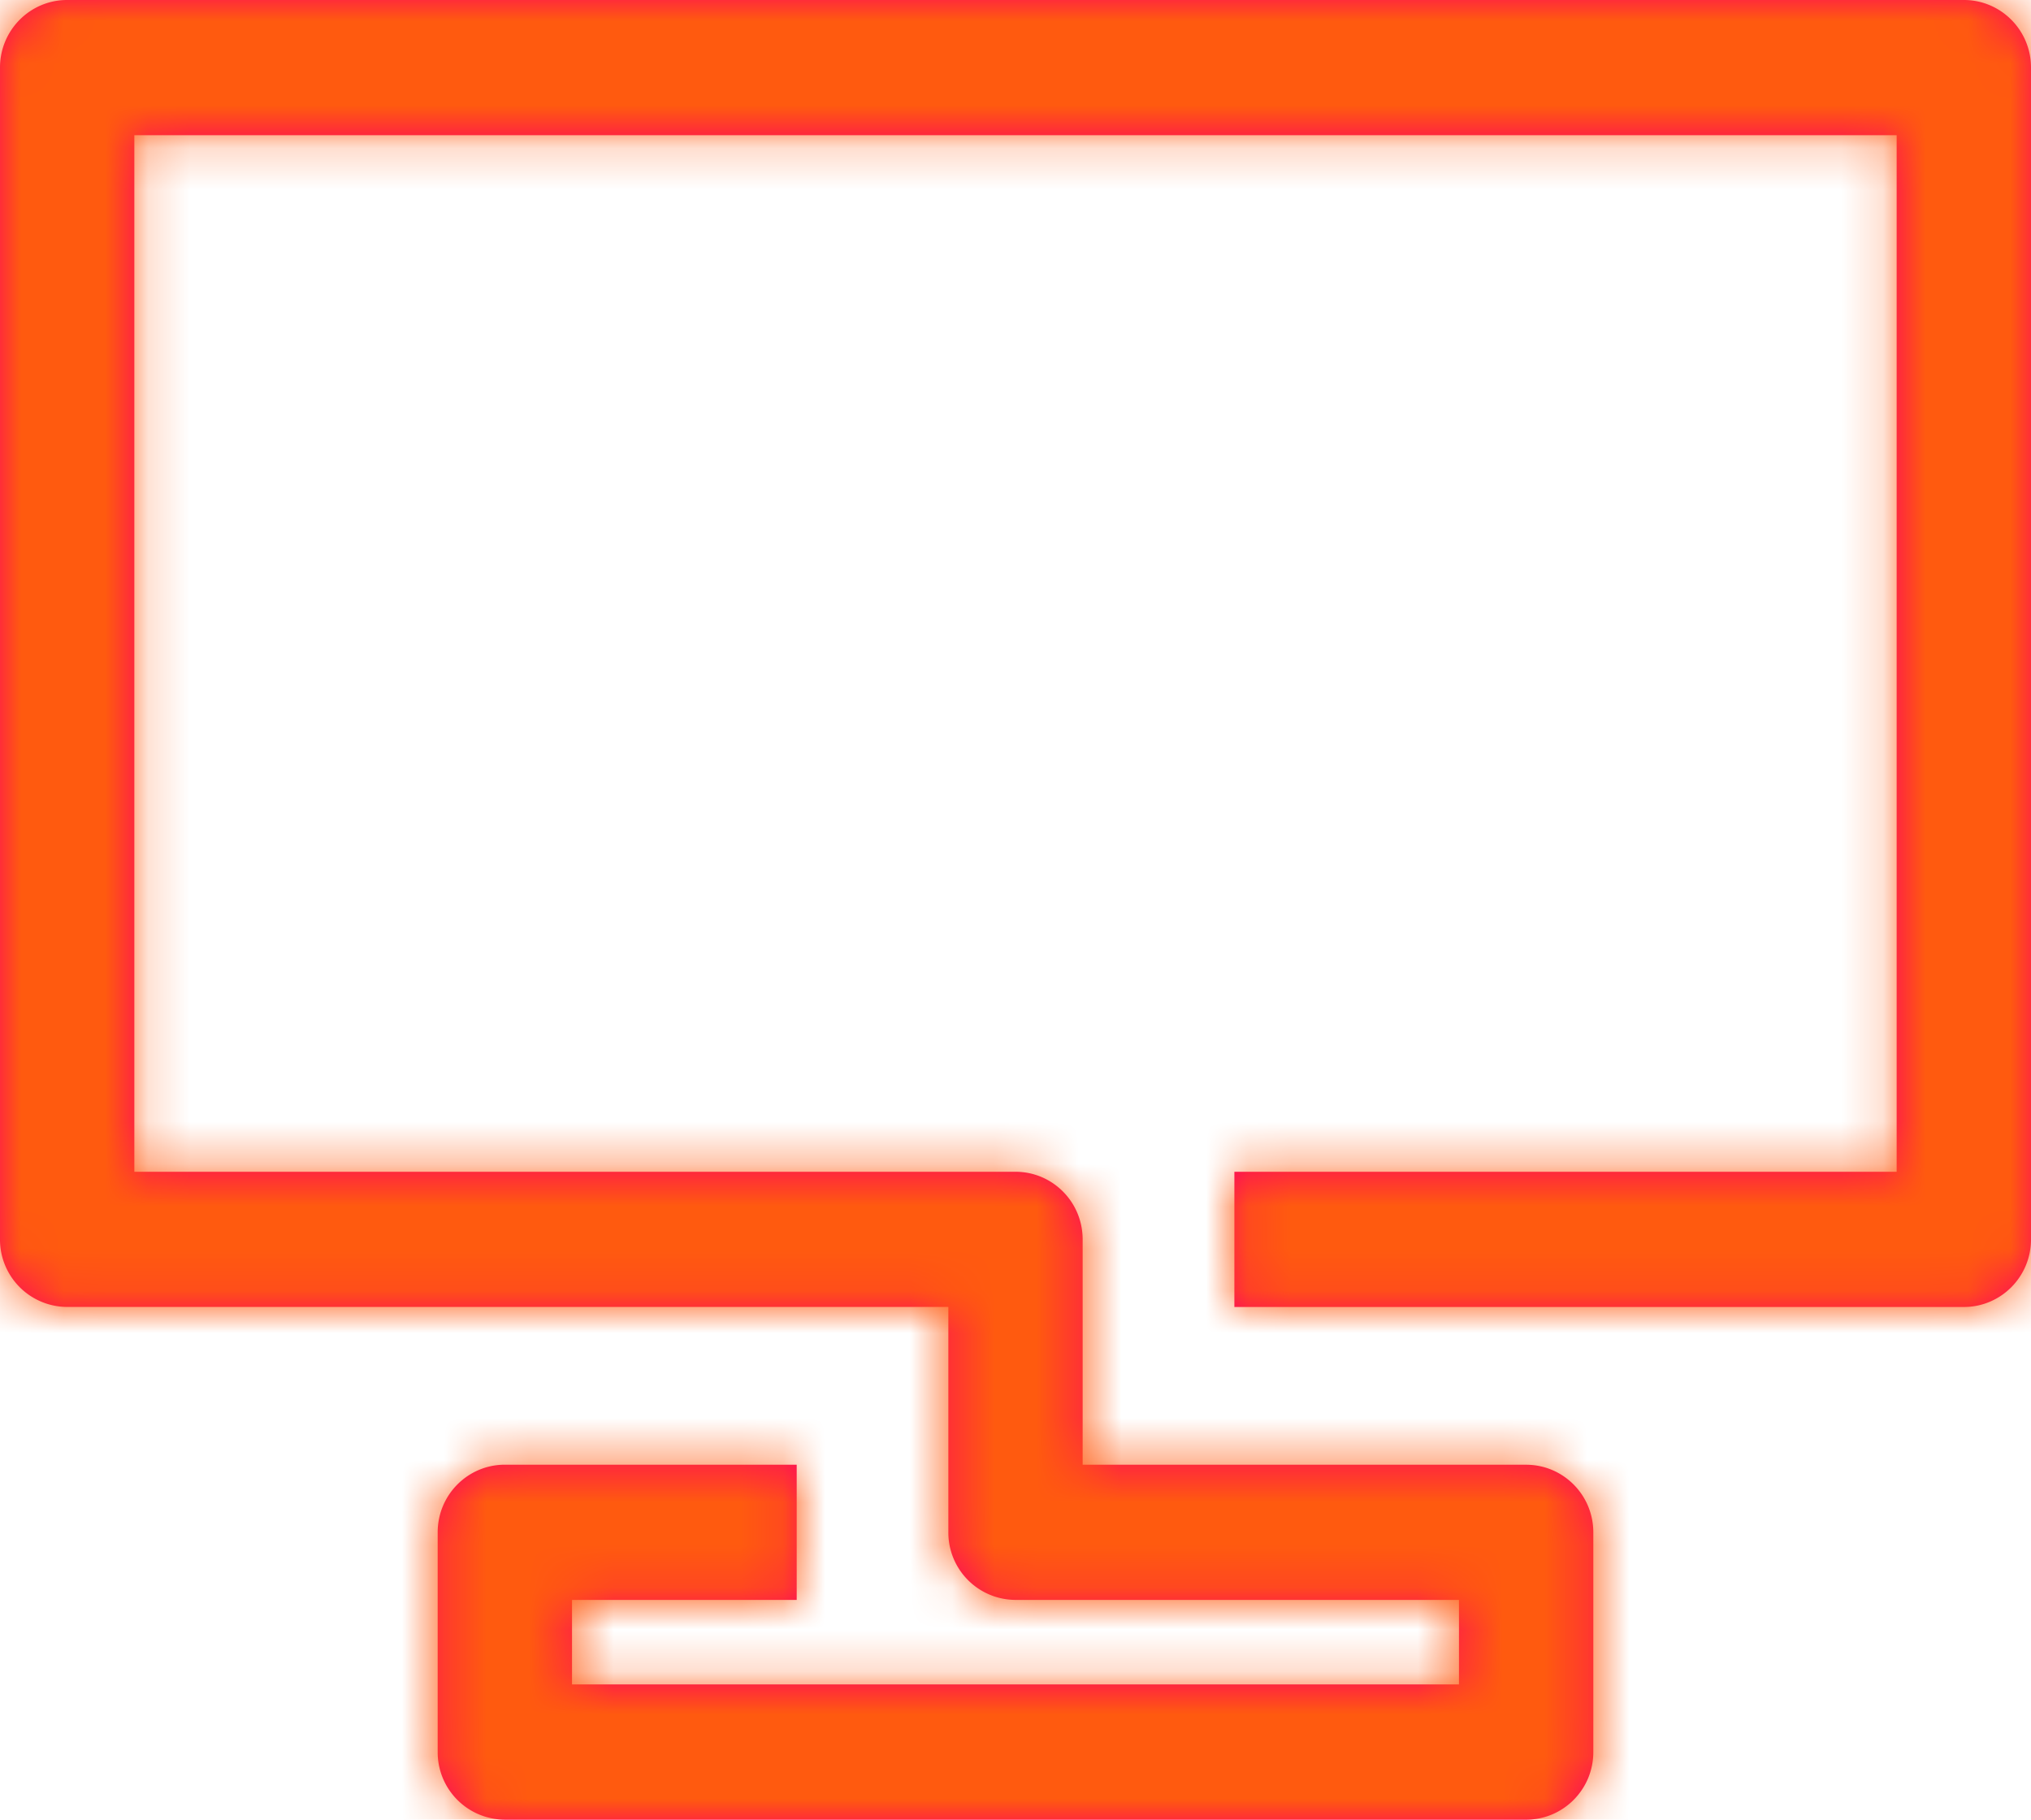
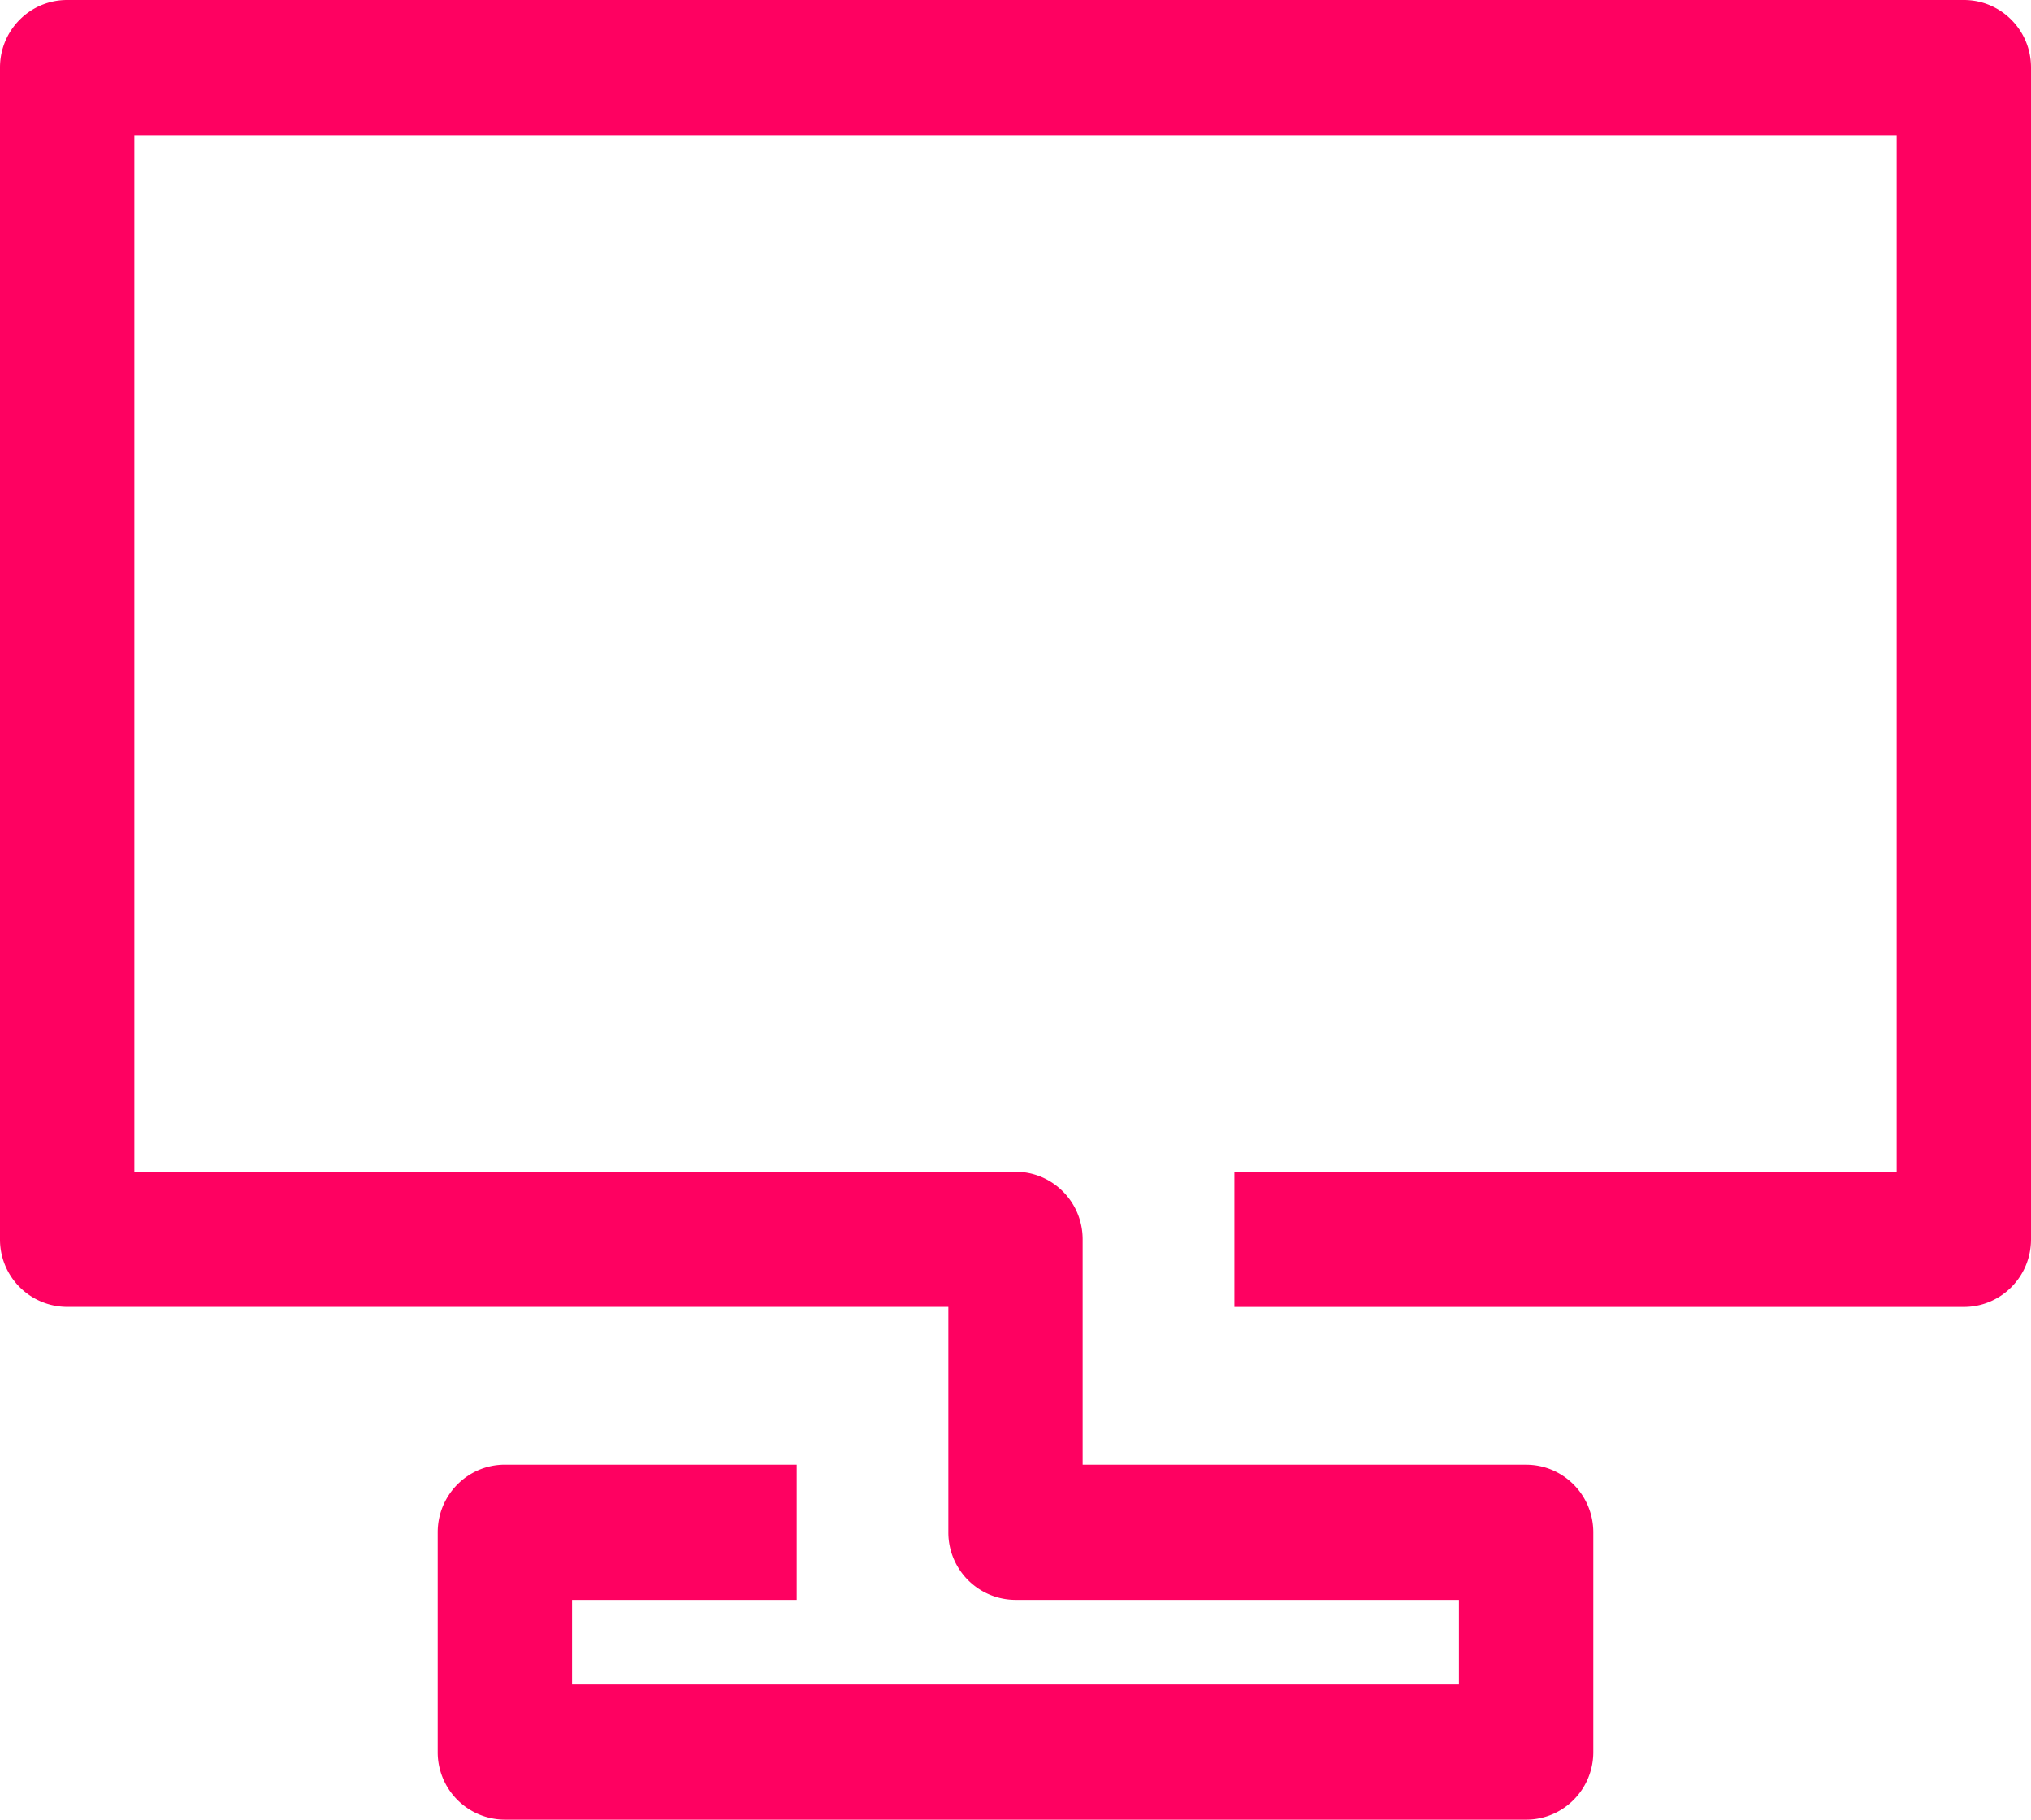
<svg xmlns="http://www.w3.org/2000/svg" xmlns:xlink="http://www.w3.org/1999/xlink" width="48" height="43" viewBox="0 0 48 43">
  <defs>
    <path id="a" d="M36.068 43H11.932a1.592 1.592 0 0 1-1.588-1.597V36.21c0-.884.712-1.598 1.588-1.598h6.897v3.195h-5.31v1.997h20.962v-1.997H24a1.592 1.592 0 0 1-1.587-1.597v-5.326H1.587A1.592 1.592 0 0 1 0 29.288V1.598C0 .713.711 0 1.587 0h44.826C47.289 0 48 .714 48 1.597v27.69c0 .884-.711 1.598-1.587 1.598h-17.24V27.69h15.652V3.195H3.175V27.69H24c.876 0 1.587.714 1.587 1.598v5.325h10.481c.876 0 1.588.714 1.588 1.598v5.192c0 .883-.712 1.597-1.588 1.597" />
  </defs>
  <g fill="none" fill-rule="evenodd">
    <mask id="b" fill="#fff">
      <use xlink:href="#a" />
    </mask>
    <use fill="#FE0161" xlink:href="#a" />
    <g fill="#FF5A0F" mask="url(#b)">
-       <path d="M0-4h48v48H0z" />
-     </g>
+       </g>
  </g>
</svg>